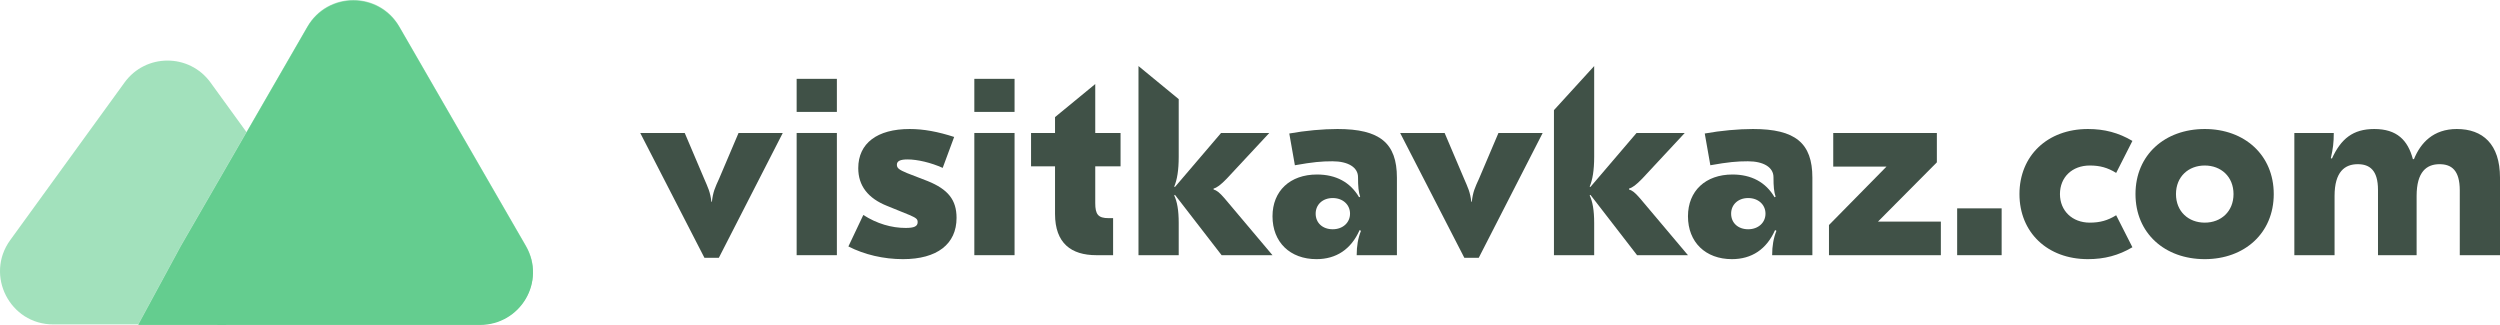
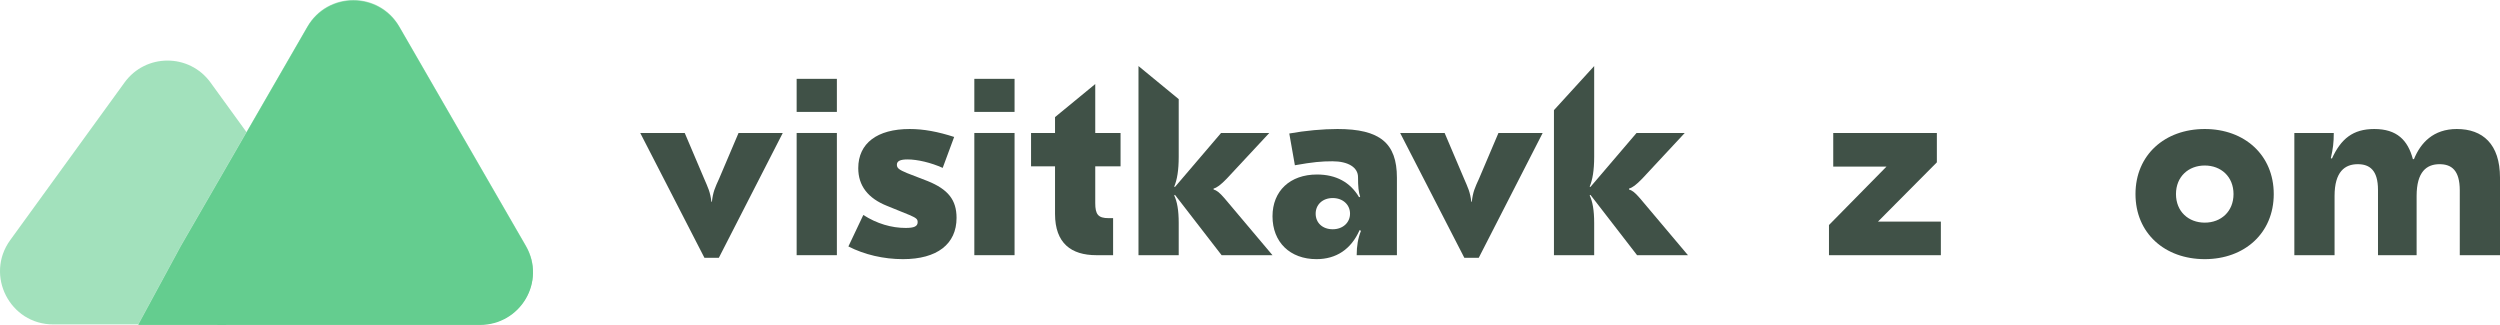
<svg xmlns="http://www.w3.org/2000/svg" width="492" height="64" viewBox="0 0 492 64" fill="none">
  <path d="M145.345 26.17H154.048L141.466 50.74H138.635L126 26.17H134.755L138.582 35.175C139.316 36.893 139.788 37.778 139.998 39.704H140.103C140.312 37.778 140.732 36.893 141.518 35.175L145.345 26.17Z" fill="#405147" />
  <path d="M156.78 15.516H164.697V22.023H156.78V15.516ZM156.78 26.17H164.697V50.219H156.78V26.17Z" fill="#405147" />
  <path d="M177.712 51C173.885 51 170.11 50.115 166.964 48.501L169.9 42.307C172.574 44.025 175.458 44.858 178.236 44.858C179.914 44.858 180.595 44.545 180.595 43.712C180.595 43.088 180.281 42.88 178.97 42.307L174.619 40.537C170.792 39.027 168.904 36.529 168.904 33.093C168.904 28.2 172.627 25.389 179.023 25.389C181.749 25.389 184.58 25.91 187.778 26.951L185.524 33.041C183.217 32 180.543 31.375 178.603 31.375C177.188 31.375 176.506 31.688 176.506 32.416C176.506 33.093 176.926 33.406 178.551 34.082L182.588 35.644C186.572 37.258 188.25 39.34 188.25 42.88C188.25 48.033 184.423 51 177.712 51Z" fill="#405147" />
  <path d="M191.748 15.516H199.665V22.023H191.748V15.516ZM191.748 26.17H199.665V50.219H191.748V26.17Z" fill="#405147" />
  <path d="M220.526 26.17V32.729H215.545V39.964C215.545 42.203 216.122 42.931 218.166 42.931H219.058V50.219H215.755C210.827 50.219 207.629 47.877 207.629 42.099V32.729H202.91V26.17H207.629V23.047L215.545 16.54V26.17H220.526Z" fill="#405147" />
  <path d="M224.054 13L231.971 19.507V30.855C231.971 33.51 231.656 35.384 231.079 36.737L231.237 36.789L240.307 26.17H249.796L241.46 35.123C240.202 36.425 239.468 36.945 238.839 37.101V37.31C239.468 37.466 239.992 37.882 240.988 39.027L250.425 50.219H240.411L231.237 38.351L231.079 38.455C231.656 39.652 231.971 41.37 231.971 43.868V50.219H224.054V13Z" fill="#405147" />
  <path d="M263.221 25.389C271.557 25.389 274.913 28.148 274.913 34.967V50.219H266.996C266.996 48.397 267.258 46.888 267.835 45.43L267.573 45.274C265.895 49.074 262.959 51 259.08 51C253.89 51 250.429 47.669 250.429 42.567C250.429 37.57 253.89 34.343 259.185 34.343C262.907 34.343 265.738 35.852 267.468 38.819L267.678 38.715C267.363 37.778 267.258 36.737 267.258 34.863C267.258 32.937 265.319 31.74 262.225 31.74C260.076 31.74 258.346 31.896 254.833 32.521L253.732 26.274C256.878 25.701 260.39 25.389 263.221 25.389ZM262.278 38.975C260.286 38.975 258.923 40.277 258.923 42.047C258.923 43.868 260.286 45.118 262.278 45.118C264.27 45.118 265.686 43.816 265.686 42.047C265.686 40.277 264.27 38.975 262.278 38.975Z" fill="#405147" />
  <path d="M294.895 26.17H303.597L291.015 50.74H288.184L275.549 26.17H284.304L288.132 35.175C288.866 36.893 289.337 37.778 289.547 39.704H289.652C289.862 37.778 290.281 36.893 291.067 35.175L294.895 26.17Z" fill="#405147" />
  <path d="M305.817 21.676L313.734 13V30.855C313.734 33.51 313.419 35.384 312.843 36.737L313 36.789L322.07 26.17H331.559L323.223 35.123C321.965 36.425 321.231 36.945 320.602 37.101V37.31C321.231 37.466 321.755 37.882 322.751 39.027L332.188 50.219H322.174L313 38.351L312.843 38.455C313.419 39.652 313.734 41.37 313.734 43.868V50.219H305.817V21.676Z" fill="#405147" />
-   <path d="M344.985 25.389C353.32 25.389 356.676 28.148 356.676 34.967V50.219H348.759C348.759 48.397 349.021 46.888 349.598 45.43L349.336 45.274C347.658 49.074 344.722 51 340.843 51C335.653 51 332.192 47.669 332.192 42.567C332.192 37.57 335.653 34.343 340.948 34.343C344.67 34.343 347.501 35.852 349.231 38.819L349.441 38.715C349.126 37.778 349.021 36.737 349.021 34.863C349.021 32.937 347.082 31.74 343.988 31.74C341.839 31.74 340.109 31.896 336.596 32.521L335.495 26.274C338.641 25.701 342.154 25.389 344.985 25.389ZM344.041 38.975C342.049 38.975 340.686 40.277 340.686 42.047C340.686 43.868 342.049 45.118 344.041 45.118C346.033 45.118 347.449 43.816 347.449 42.047C347.449 40.277 346.033 38.975 344.041 38.975Z" fill="#405147" />
  <path d="M381.175 31.948L369.588 43.608H381.961V50.219H359.942V44.285L371.266 32.781H360.781V26.17H381.175V31.948Z" fill="#405147" />
-   <path d="M393.923 50.219H385.168V41.005H393.923V50.219Z" fill="#405147" />
-   <path d="M410.903 51C402.934 51 397.43 45.742 397.43 38.194C397.43 30.647 402.934 25.389 410.903 25.389C414.154 25.389 416.932 26.118 419.659 27.732L416.461 34.03C414.783 32.989 413.263 32.573 411.27 32.573C407.81 32.573 405.399 34.863 405.399 38.194C405.399 41.474 407.81 43.816 411.27 43.816C413.263 43.816 414.783 43.4 416.461 42.359L419.659 48.657C416.932 50.271 414.154 51 410.903 51Z" fill="#405147" />
  <path d="M433.895 25.389C441.706 25.389 447.473 30.49 447.473 38.194C447.473 45.899 441.706 51 433.895 51C426.031 51 420.264 45.899 420.264 38.194C420.264 30.49 426.031 25.389 433.895 25.389ZM433.895 32.573C430.697 32.573 428.233 34.759 428.233 38.194C428.233 41.63 430.697 43.816 433.895 43.816C437.093 43.816 439.557 41.63 439.557 38.194C439.557 34.759 437.093 32.573 433.895 32.573Z" fill="#405147" />
  <path d="M459.443 50.219H451.527V26.17H459.286C459.286 28.096 459.129 29.293 458.709 31.115L458.919 31.219C460.701 27.315 463.06 25.389 467.255 25.389C471.711 25.389 473.86 27.575 474.857 31.323H475.066C476.377 28.096 478.893 25.389 483.507 25.389C488.592 25.389 492 28.356 492 34.967V50.219H484.084V37.466C484.084 33.51 482.458 32.312 480.099 32.312C477.583 32.312 475.59 33.77 475.59 38.559V50.219H467.989V37.362C467.989 33.51 466.363 32.312 464.004 32.312C461.488 32.312 459.443 33.77 459.443 38.559V50.219Z" fill="#405147" />
  <path fill-rule="evenodd" clip-rule="evenodd" d="M48.504 25.992L41.428 16.236C37.255 10.483 28.681 10.483 24.509 16.236L2.009 47.258C-3.001 54.167 1.934 63.844 10.469 63.844H27.203L31.404 56.088L35.32 48.859L35.606 48.332L48.504 25.992Z" fill="#64CD8F" fill-opacity="0.6" />
  <path d="M103.481 48.332L78.594 5.225C74.571 -1.742 64.516 -1.742 60.493 5.225L48.504 25.992L35.606 48.332L35.32 48.859L31.404 56.088L27.203 63.844H42.778C43.382 63.951 44.158 63.844 44.542 63.844H94.41C102.455 63.844 107.503 55.298 103.481 48.332Z" fill="#64CD8F" fill-opacity="0.6" />
  <path d="M103.481 48.441L78.594 5.334C74.572 -1.633 64.516 -1.633 60.494 5.334L48.504 26.101L35.606 48.441L35.32 48.968L31.405 56.197L27.203 63.952H42.778C43.383 64.059 44.158 63.952 44.543 63.952H94.41C102.455 63.952 107.504 55.407 103.481 48.441Z" fill="#64CD8F" />
</svg>